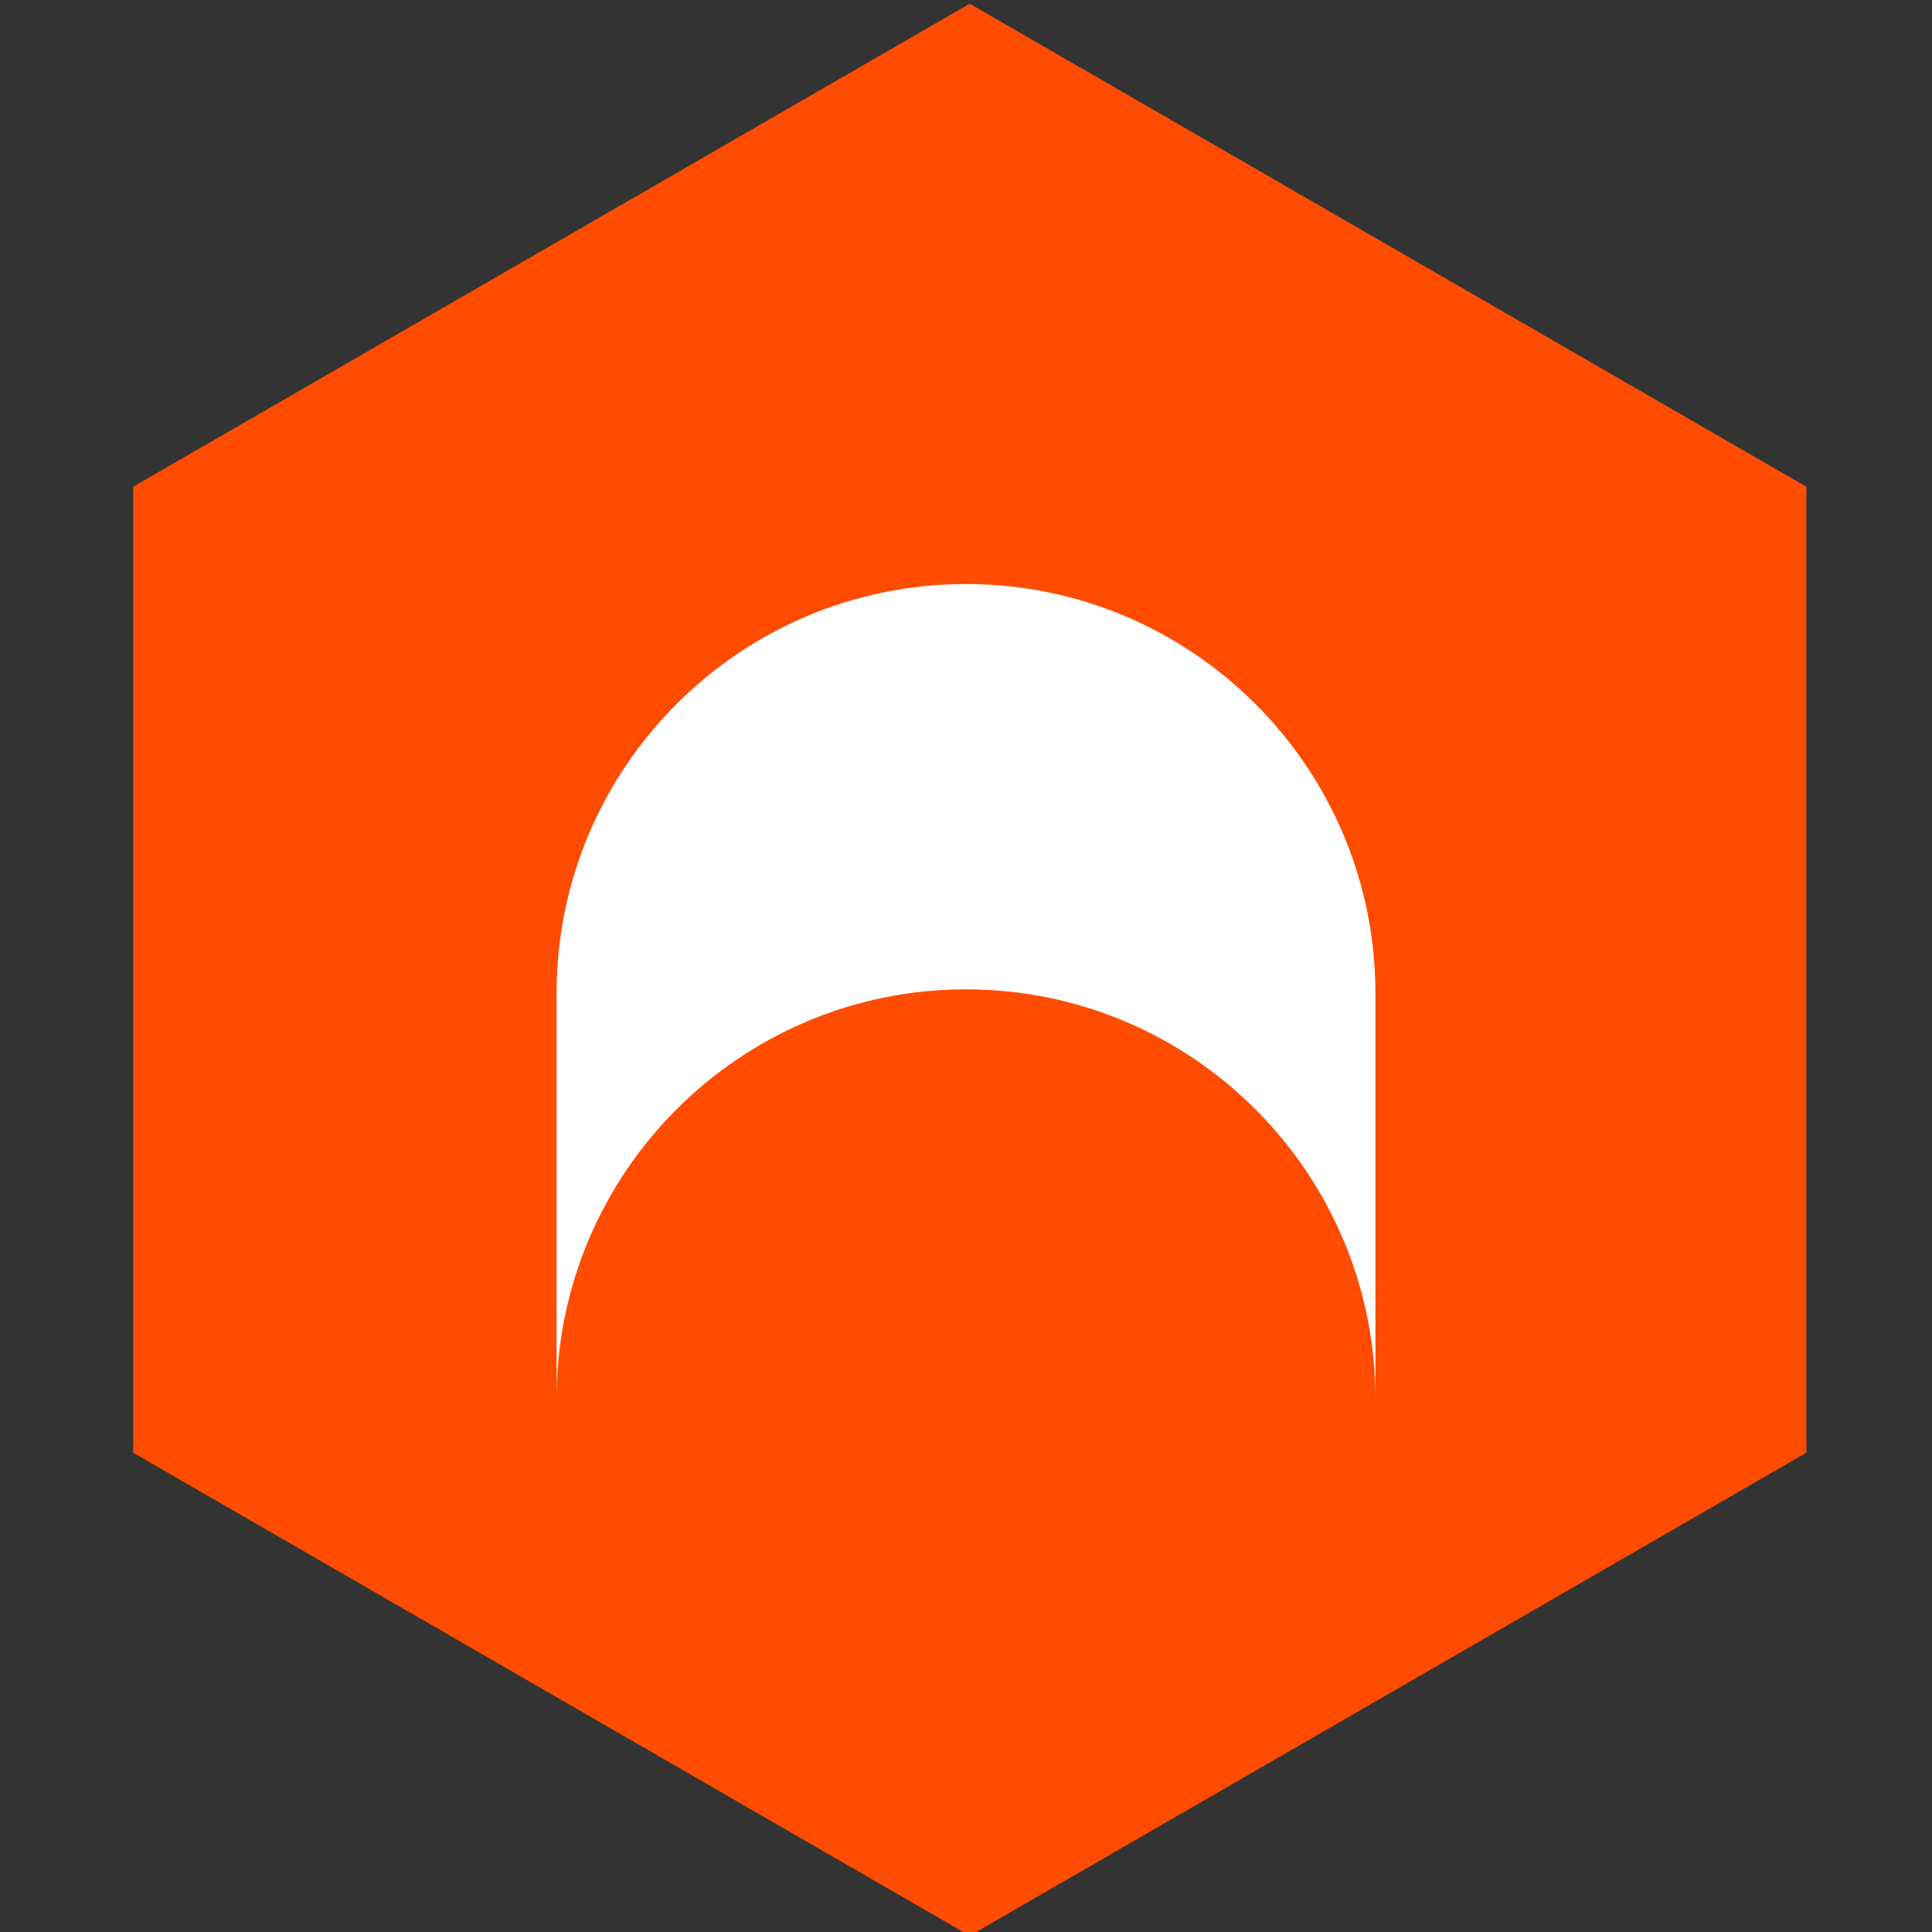
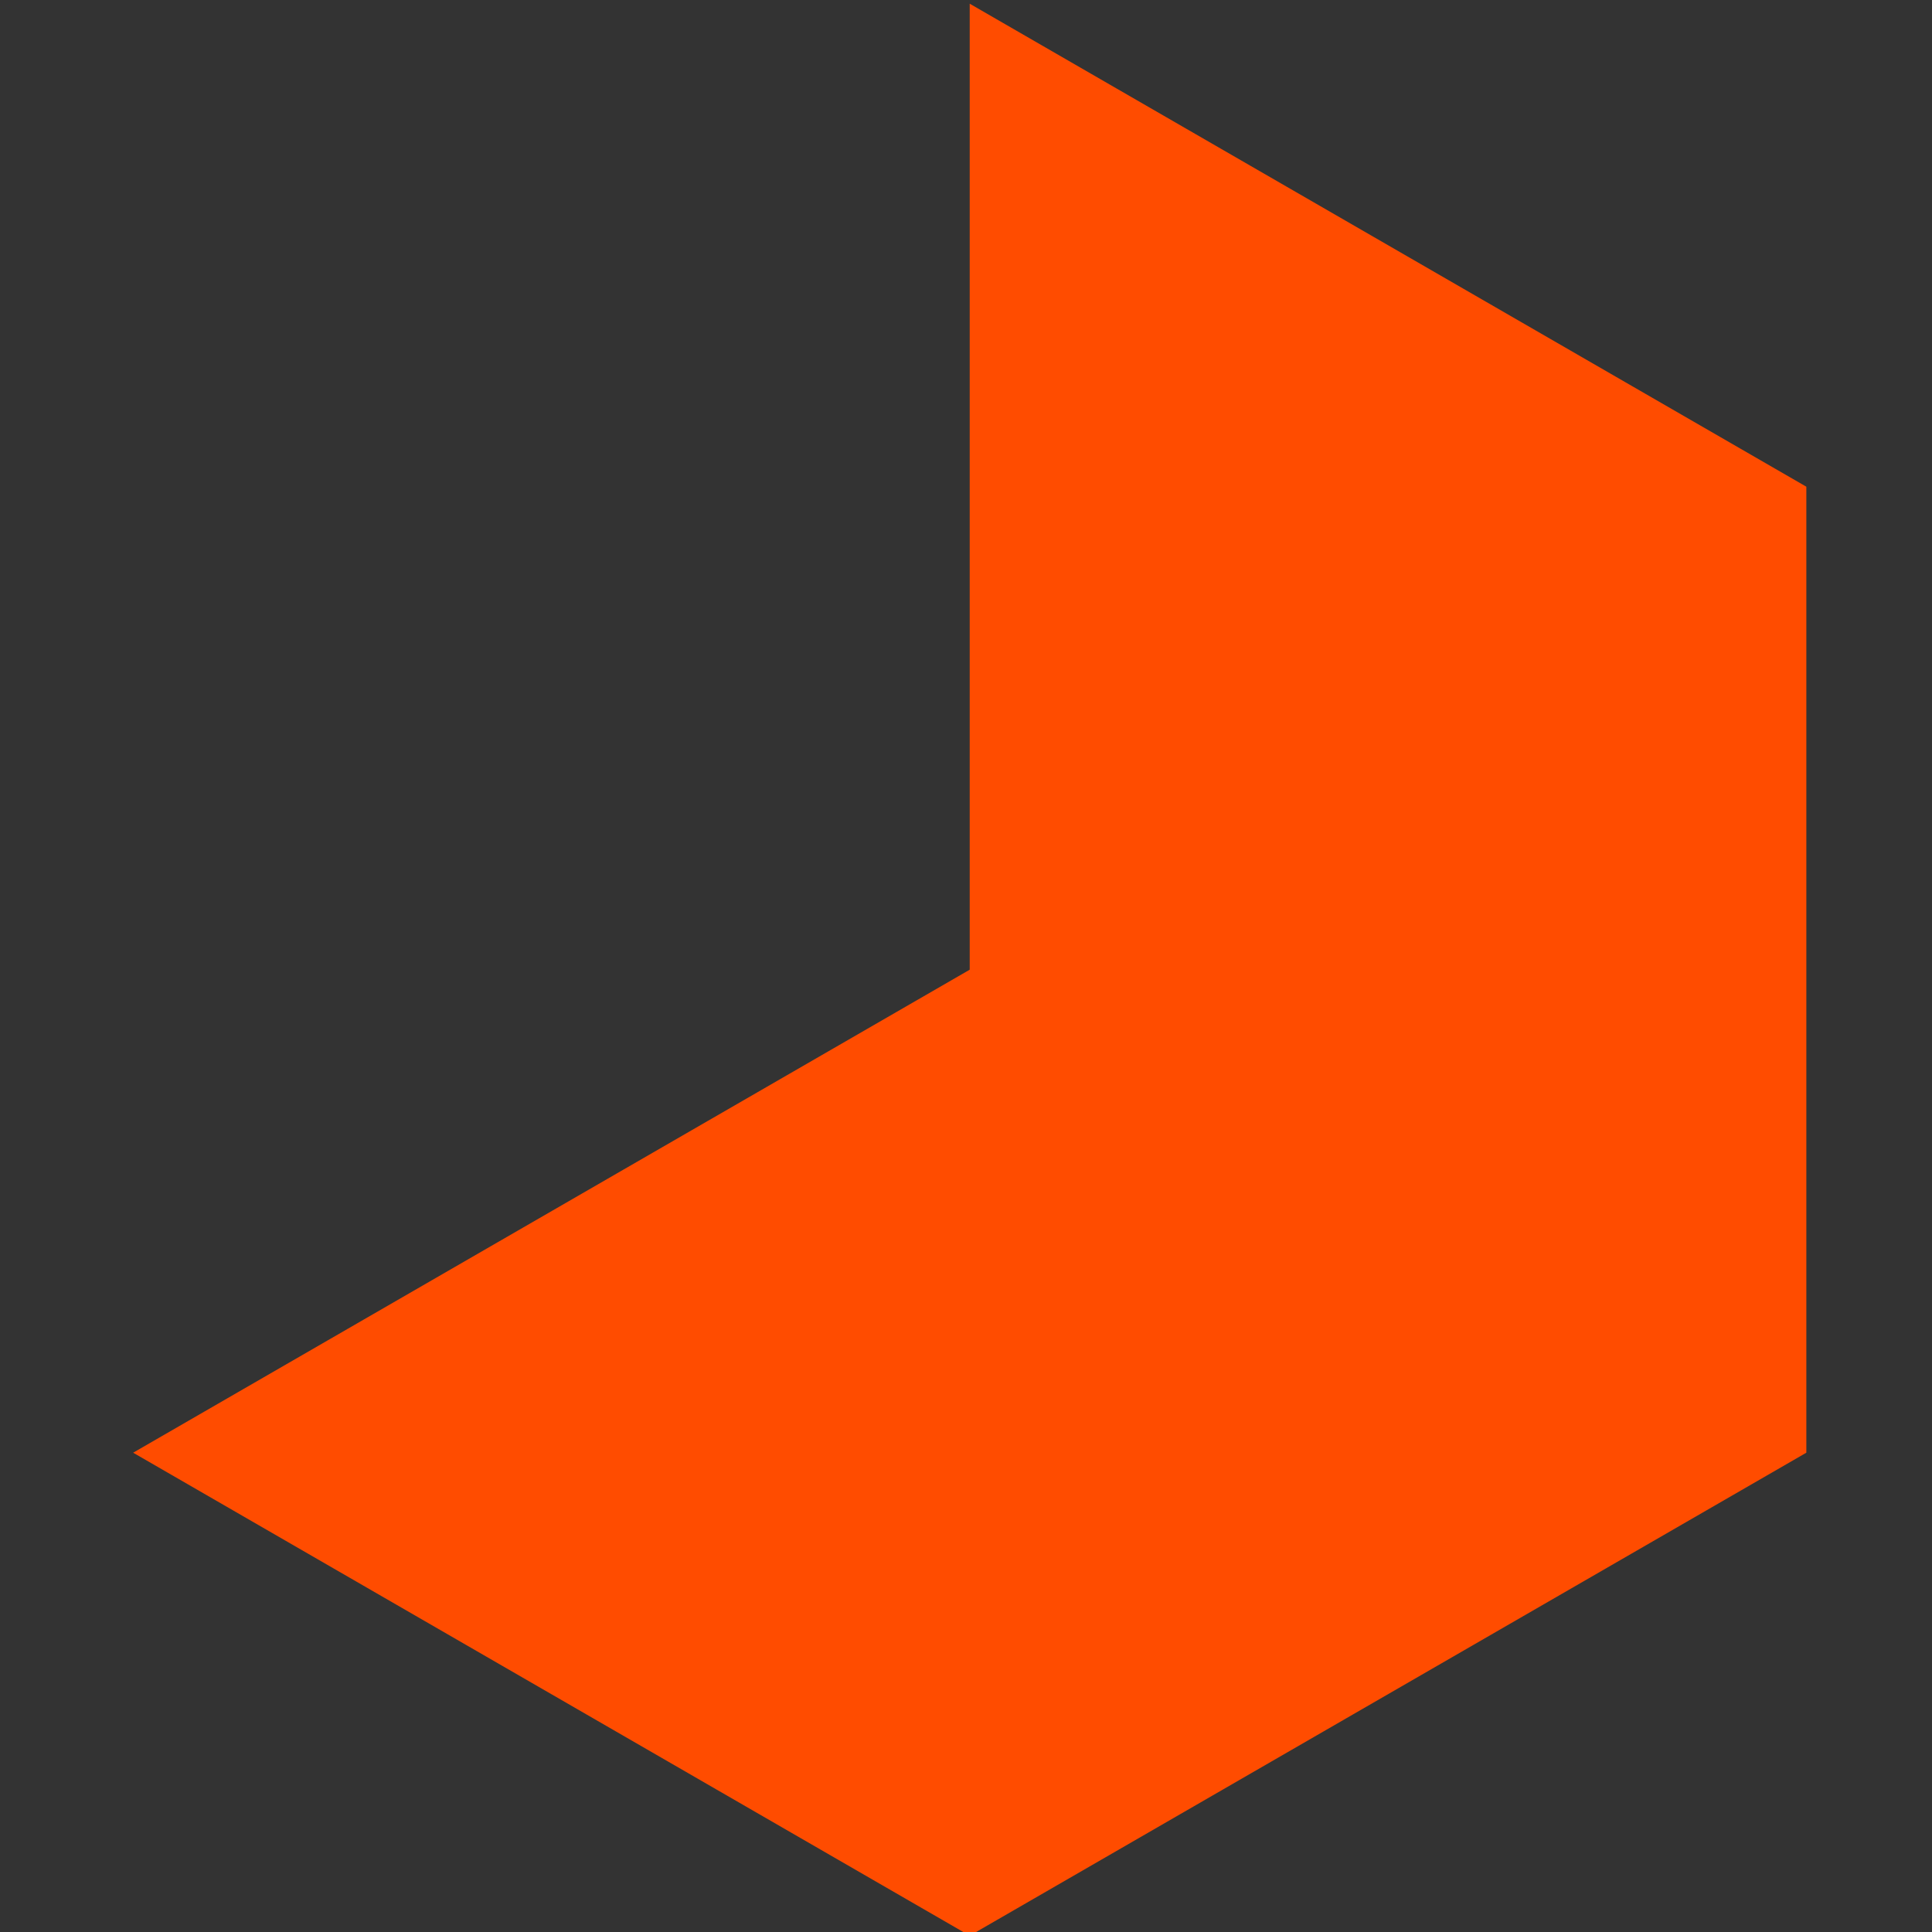
<svg xmlns="http://www.w3.org/2000/svg" viewBox="0 0 24 24" xml:space="preserve" style="fill-rule:evenodd;clip-rule:evenodd;stroke-linecap:round;stroke-linejoin:round;stroke-miterlimit:1.5;">
  <rect x="0" y="0" width="24" height="24" fill="#333333" stroke="none" />
-   <path d="M12.046,0.046l10.393,6l-0,12l-10.393,6l-10.392,-6l0,-12l10.392,-6Z" style="fill:rgb(255,76,0);" />
-   <path d="M17.086,17.376c0,-2.807 -2.279,-5.086 -5.086,-5.086c-2.807,0 -5.086,2.279 -5.086,5.086l-0,-5.035c-0,-2.807 2.279,-5.086 5.086,-5.086c2.807,0 5.086,2.279 5.086,5.086l0,5.035Z" style="fill:white;" />
+   <path d="M12.046,0.046l10.393,6l-0,12l-10.393,6l-10.392,-6l10.392,-6Z" style="fill:rgb(255,76,0);" />
</svg>